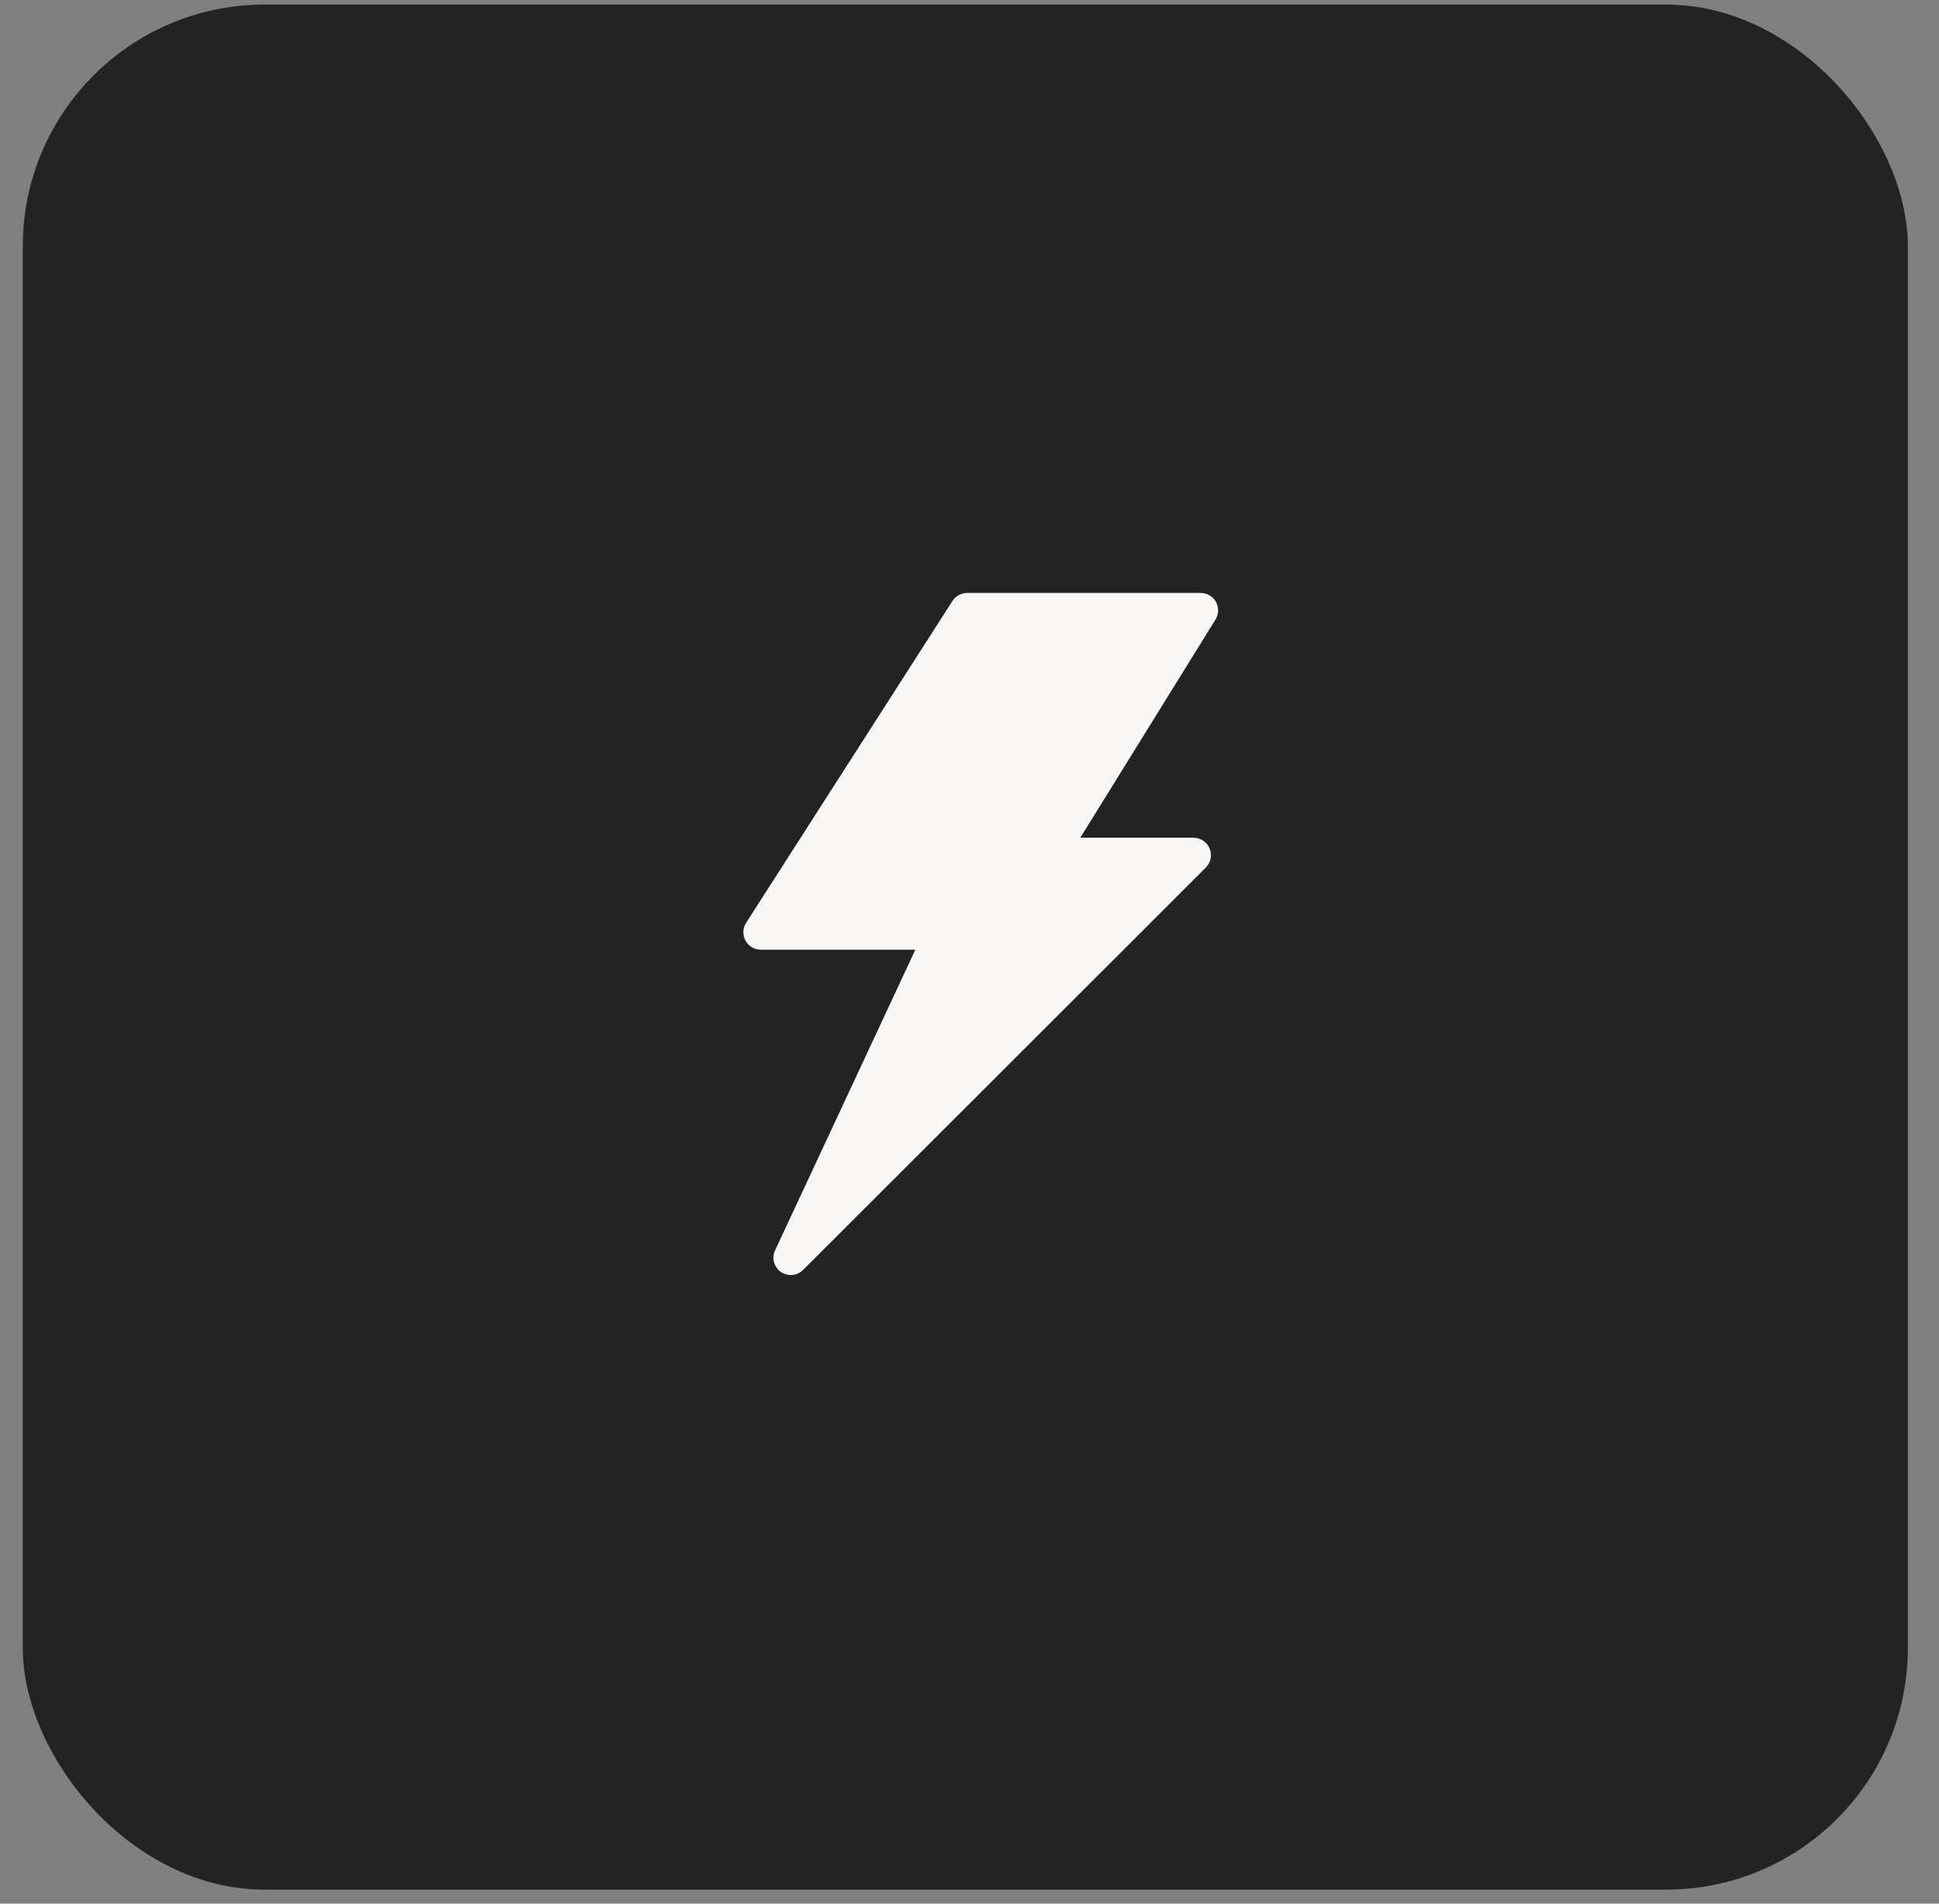
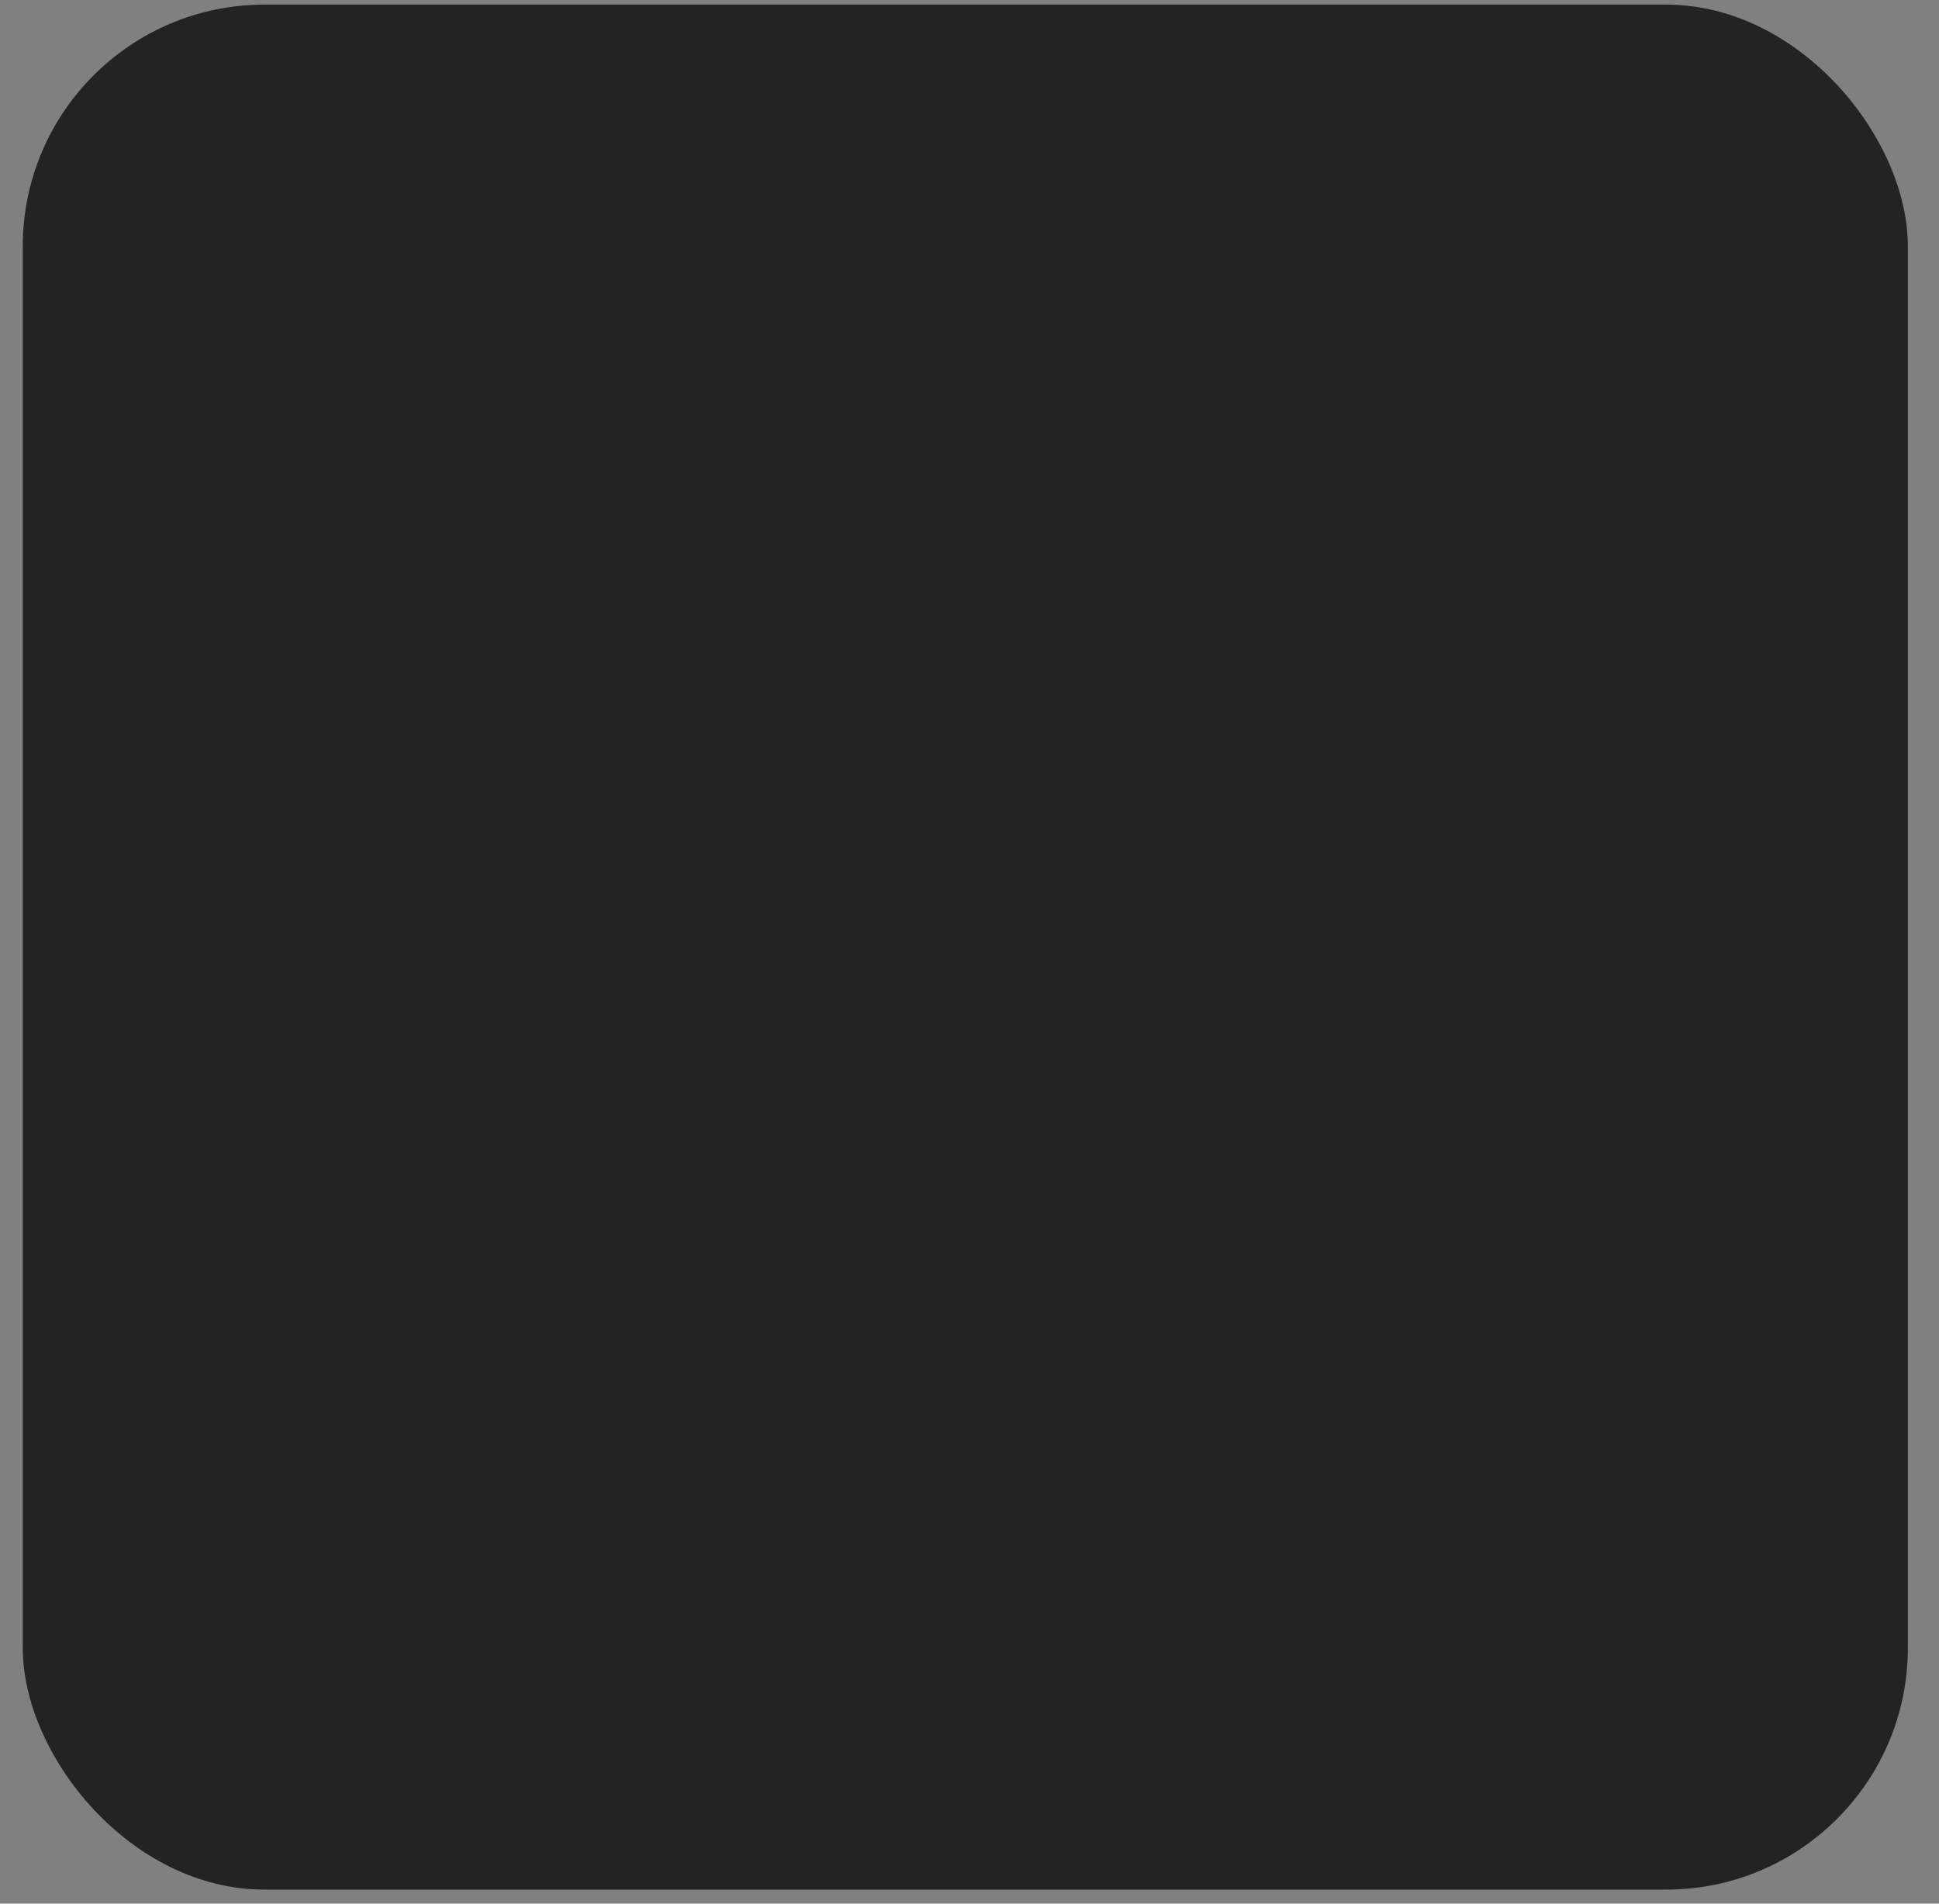
<svg xmlns="http://www.w3.org/2000/svg" width="55" height="54" viewBox="0 0 55 54" fill="none">
  <rect x="0" y="0" width="55" height="54" fill="#808080" stroke="none" />
  <rect x="0.646" y="0.131" width="53.471" height="53.471" rx="6.855" fill="#232323" />
-   <path d="M34.062 16.82H27.434C27.351 16.82 27.27 16.841 27.197 16.881C27.124 16.92 27.062 16.977 27.017 17.047L21.167 26.172C21.117 26.247 21.089 26.335 21.085 26.426C21.082 26.516 21.103 26.606 21.147 26.685C21.191 26.764 21.256 26.83 21.335 26.875C21.413 26.919 21.503 26.942 21.593 26.94H25.964L21.984 35.471C21.936 35.576 21.926 35.694 21.956 35.805C21.986 35.916 22.055 36.014 22.149 36.08C22.244 36.146 22.358 36.176 22.473 36.166C22.588 36.157 22.696 36.107 22.778 36.026L34.21 24.603C34.277 24.534 34.322 24.447 34.34 24.352C34.358 24.257 34.348 24.159 34.311 24.069C34.274 23.98 34.212 23.904 34.132 23.849C34.052 23.795 33.958 23.765 33.862 23.763H30.643L34.479 17.572C34.525 17.497 34.55 17.412 34.552 17.324C34.554 17.237 34.533 17.15 34.491 17.074C34.448 16.997 34.386 16.933 34.311 16.889C34.235 16.844 34.15 16.821 34.062 16.82Z" fill="#F8F6F4" />
</svg>